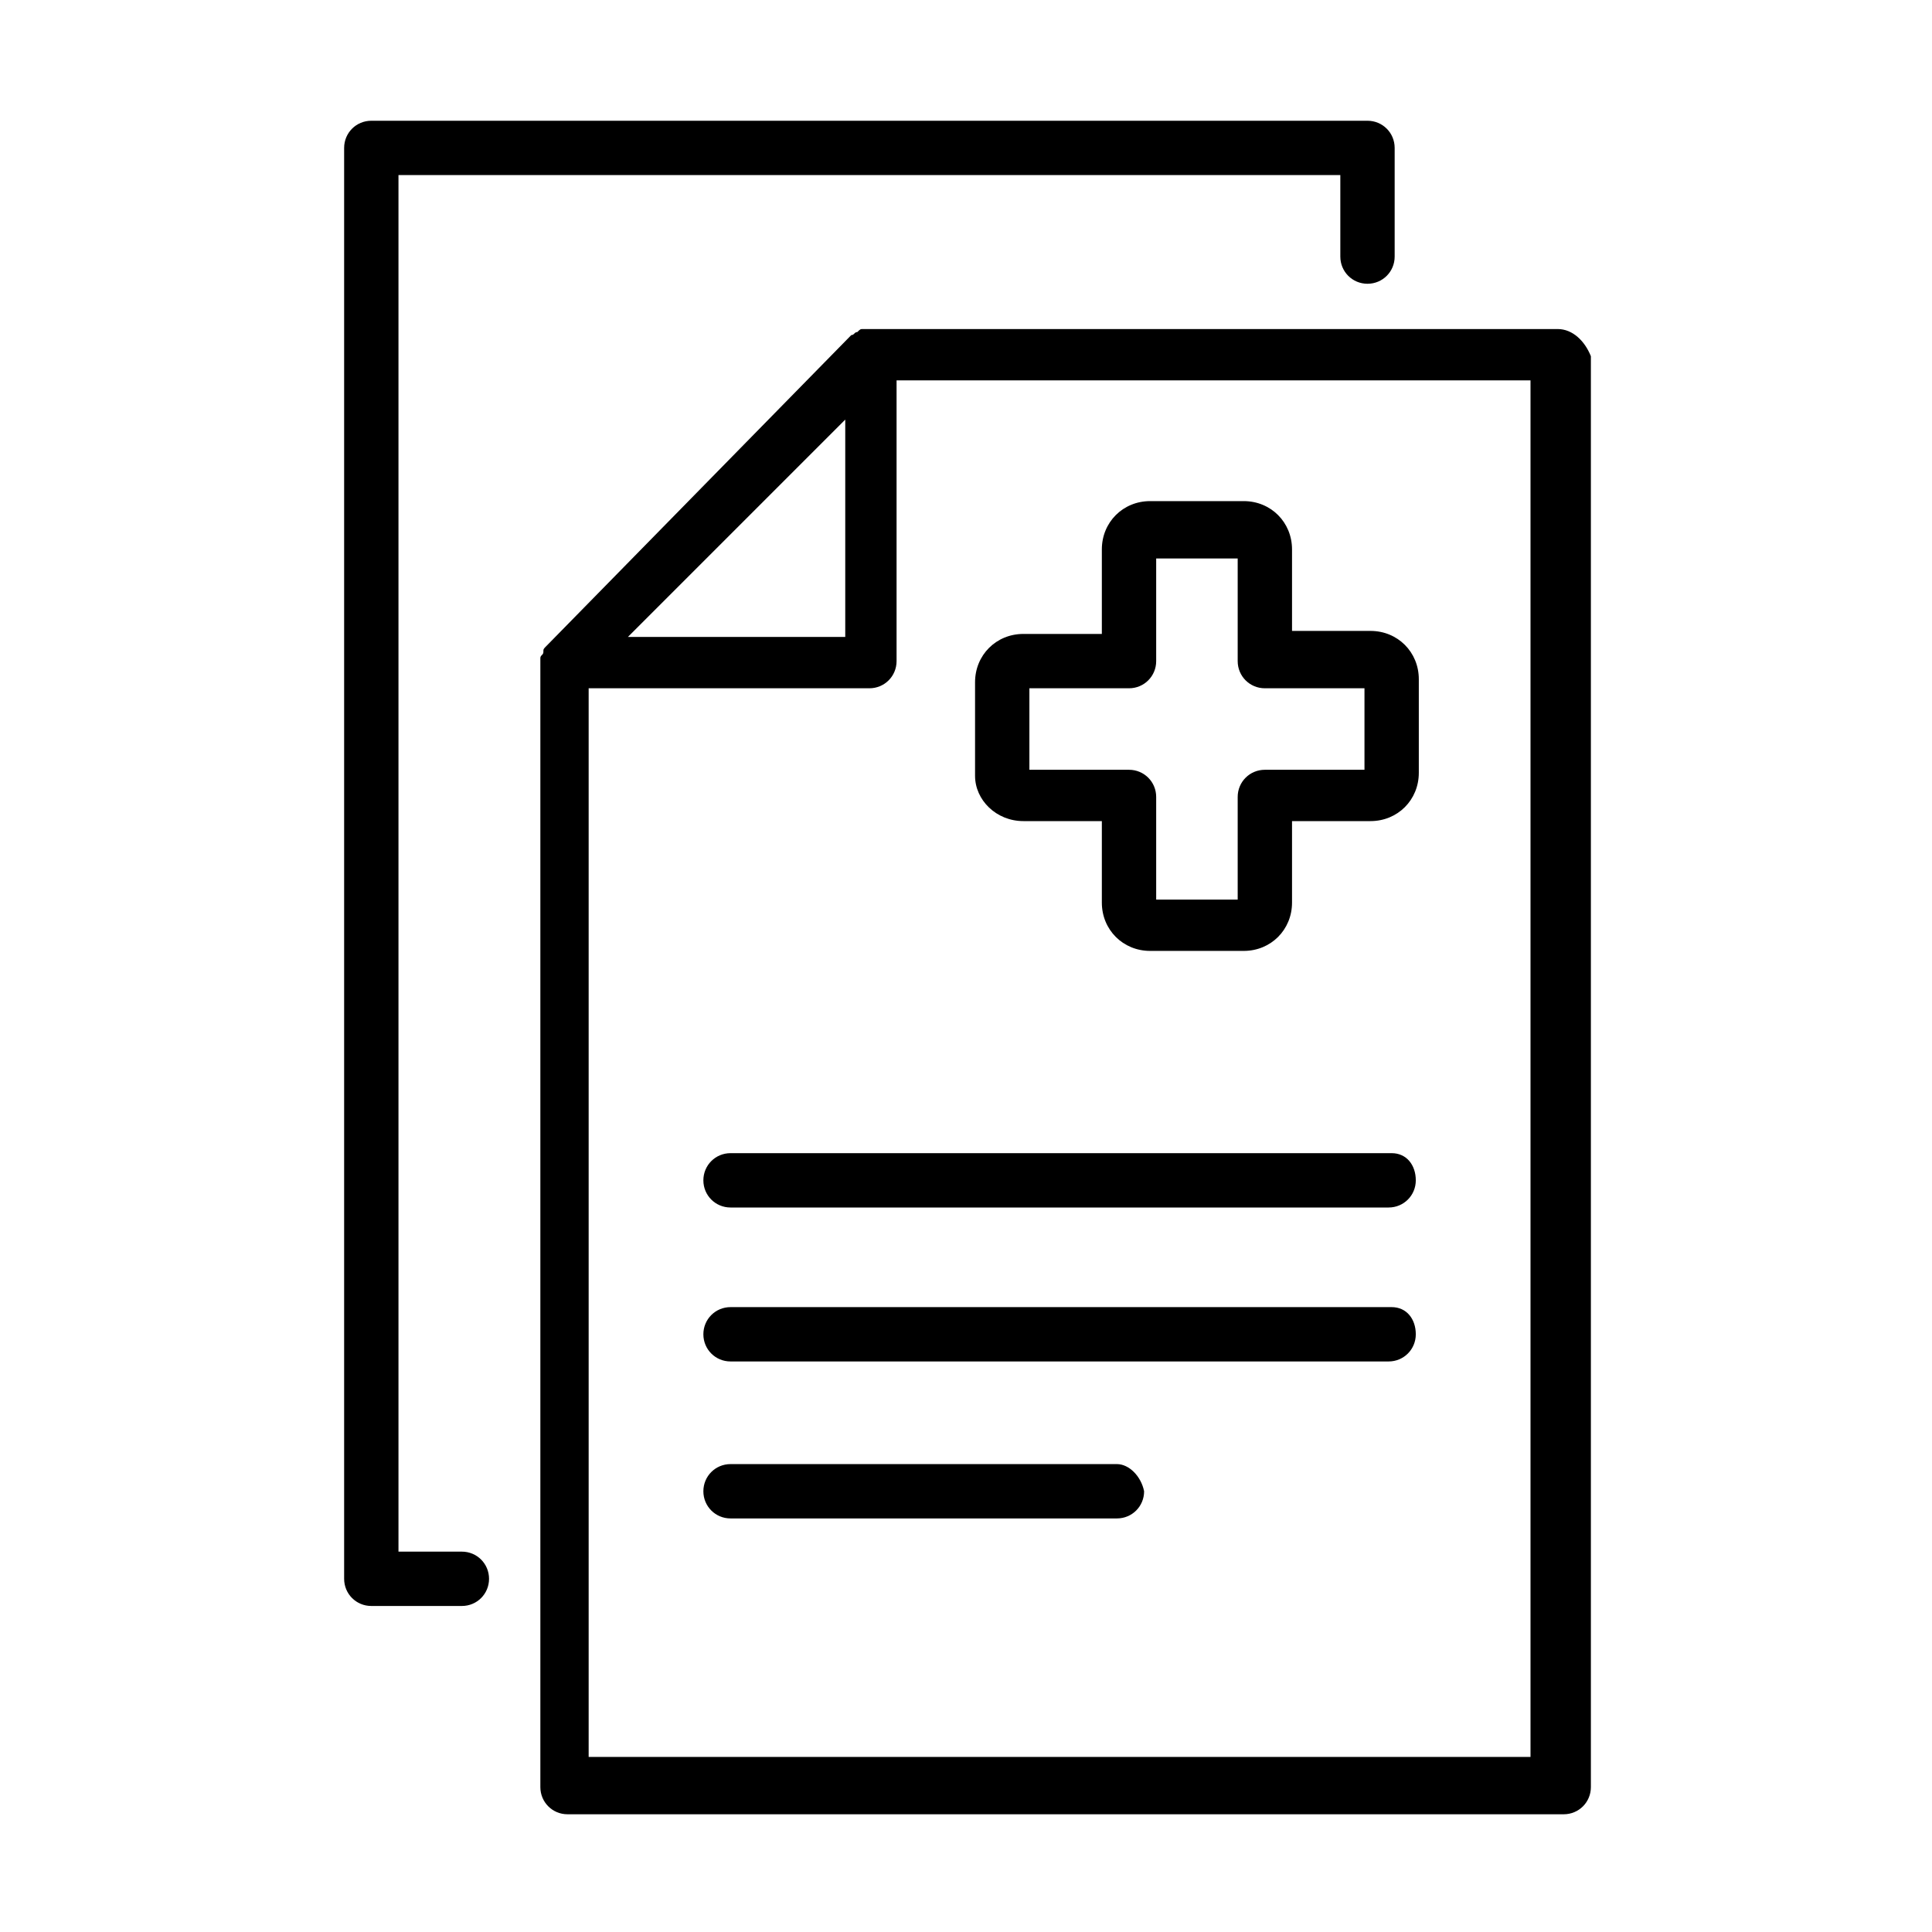
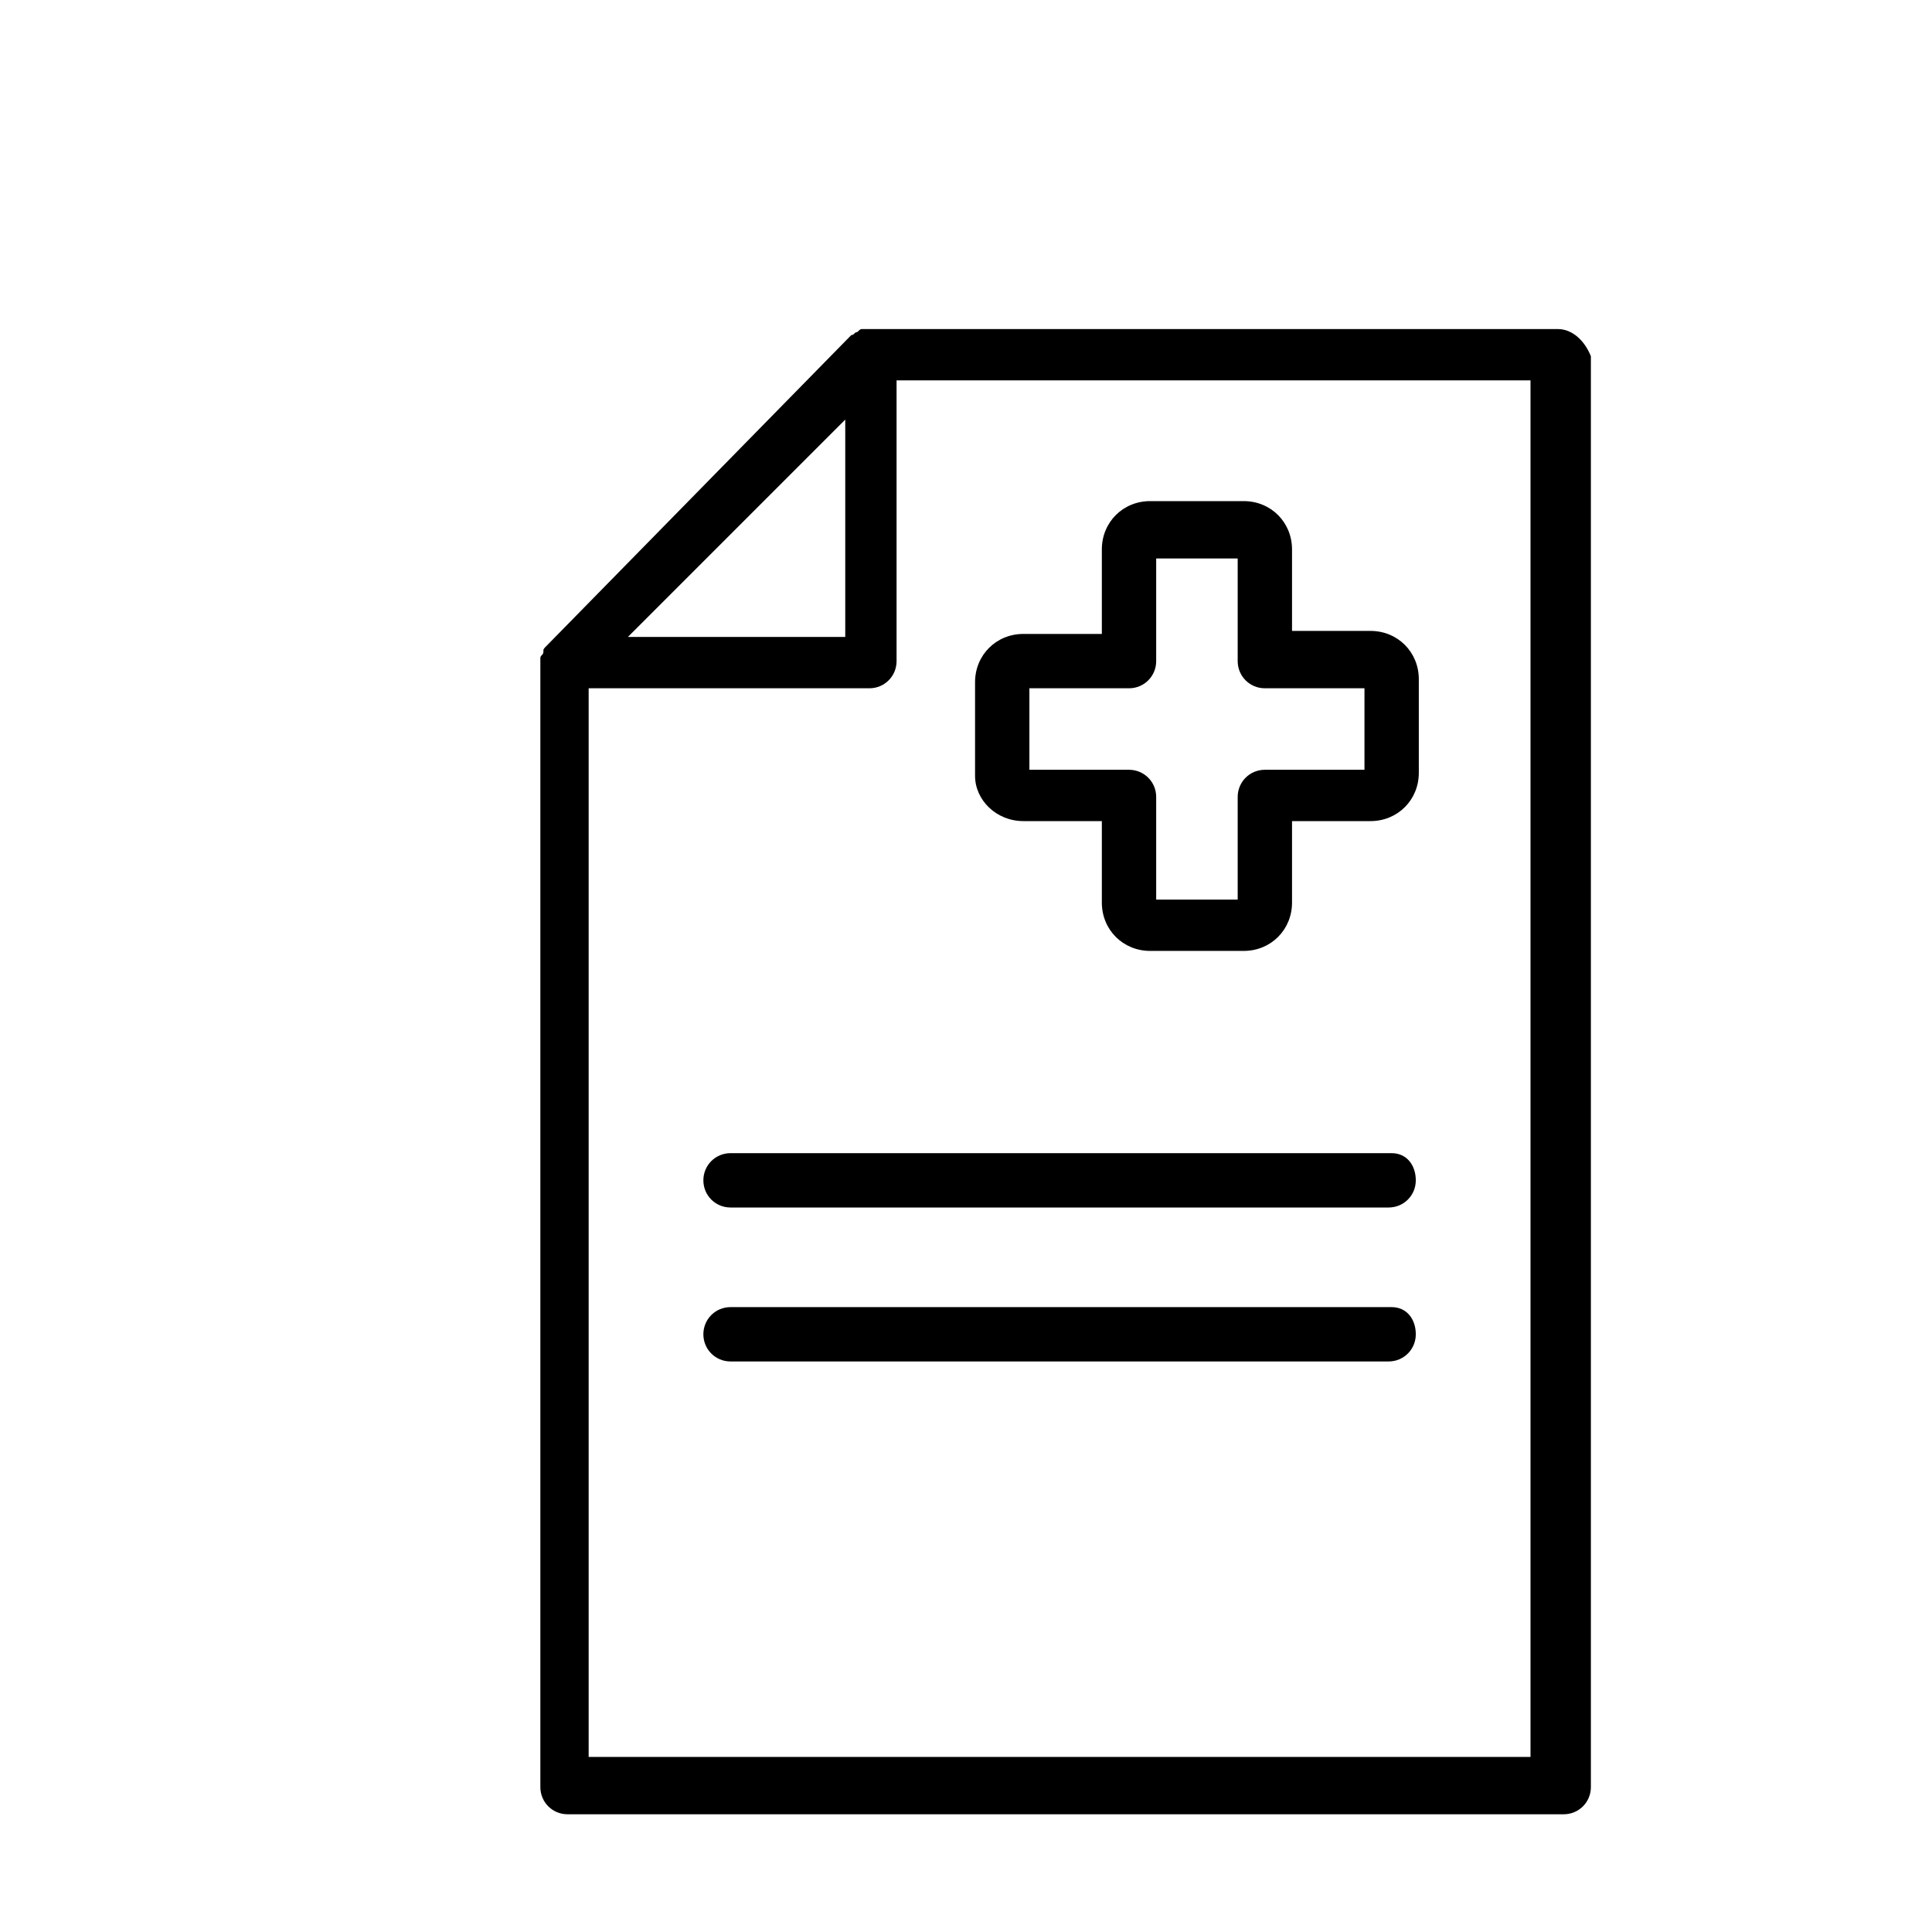
<svg xmlns="http://www.w3.org/2000/svg" version="1.1" id="編集モード" x="0px" y="0px" viewBox="0 0 64 64" style="enable-background:new 0 0 64 64;" xml:space="preserve">
  <g>
    <path d="M51.6,10.9H28.8c-0.1,0-0.1,0-0.2,0c0,0,0,0,0,0c-0.1,0-0.1,0-0.2,0.1c0,0,0,0,0,0c-0.1,0-0.1,0.1-0.2,0.1L18.1,21.4   c-0.1,0.1-0.1,0.1-0.1,0.2c0,0,0,0,0,0c0,0.1-0.1,0.1-0.1,0.2c0,0,0,0,0,0c0,0.1,0,0.1,0,0.2v37.2c0,0.5,0.4,0.9,0.9,0.9h33   c0.5,0,0.9-0.4,0.9-0.9V11.8C52.5,11.3,52.1,10.9,51.6,10.9z M28,13.9v7.2h-7.2L28,13.9z M50.8,58.2H19.5V22.8h9.3   c0.5,0,0.9-0.4,0.9-0.9v-9.3h21V58.2z" />
    <path d="M46.1,38.2H24.2c-0.5,0-0.9,0.4-0.9,0.9c0,0.5,0.4,0.9,0.9,0.9h21.8c0.5,0,0.9-0.4,0.9-0.9C46.9,38.6,46.6,38.2,46.1,38.2z   " />
    <path d="M46.1,43.3H24.2c-0.5,0-0.9,0.4-0.9,0.9c0,0.5,0.4,0.9,0.9,0.9h21.8c0.5,0,0.9-0.4,0.9-0.9C46.9,43.7,46.6,43.3,46.1,43.3z   " />
-     <path d="M37,48.5H24.2c-0.5,0-0.9,0.4-0.9,0.9c0,0.5,0.4,0.9,0.9,0.9H37c0.5,0,0.9-0.4,0.9-0.9C37.8,48.9,37.4,48.5,37,48.5z" />
-     <path d="M15.3,51.4h-2.1V5.8h31.2v2.7c0,0.5,0.4,0.9,0.9,0.9c0.5,0,0.9-0.4,0.9-0.9V4.9c0-0.5-0.4-0.9-0.9-0.9h-33   c-0.5,0-0.9,0.4-0.9,0.9v47.4c0,0.5,0.4,0.9,0.9,0.9h3c0.5,0,0.9-0.4,0.9-0.9C16.2,51.8,15.8,51.4,15.3,51.4z" />
    <path d="M33.9,27.2h2.6v2.7c0,0.9,0.7,1.6,1.6,1.6h3.1c0.9,0,1.6-0.7,1.6-1.6v-2.7h2.6c0.9,0,1.6-0.7,1.6-1.6v-3.1   c0-0.9-0.7-1.6-1.6-1.6h-2.6v-2.7c0-0.9-0.7-1.6-1.6-1.6h-3.1c-0.9,0-1.6,0.7-1.6,1.6V21h-2.6c-0.9,0-1.6,0.7-1.6,1.6v3.1   C32.3,26.5,33,27.2,33.9,27.2z M34.1,22.8h3.3c0.5,0,0.9-0.4,0.9-0.9v-3.4H41v3.4c0,0.5,0.4,0.9,0.9,0.9h3.3v2.7h-3.3   c-0.5,0-0.9,0.4-0.9,0.9v3.4h-2.7v-3.4c0-0.5-0.4-0.9-0.9-0.9h-3.3V22.8z" />
  </g>
</svg>